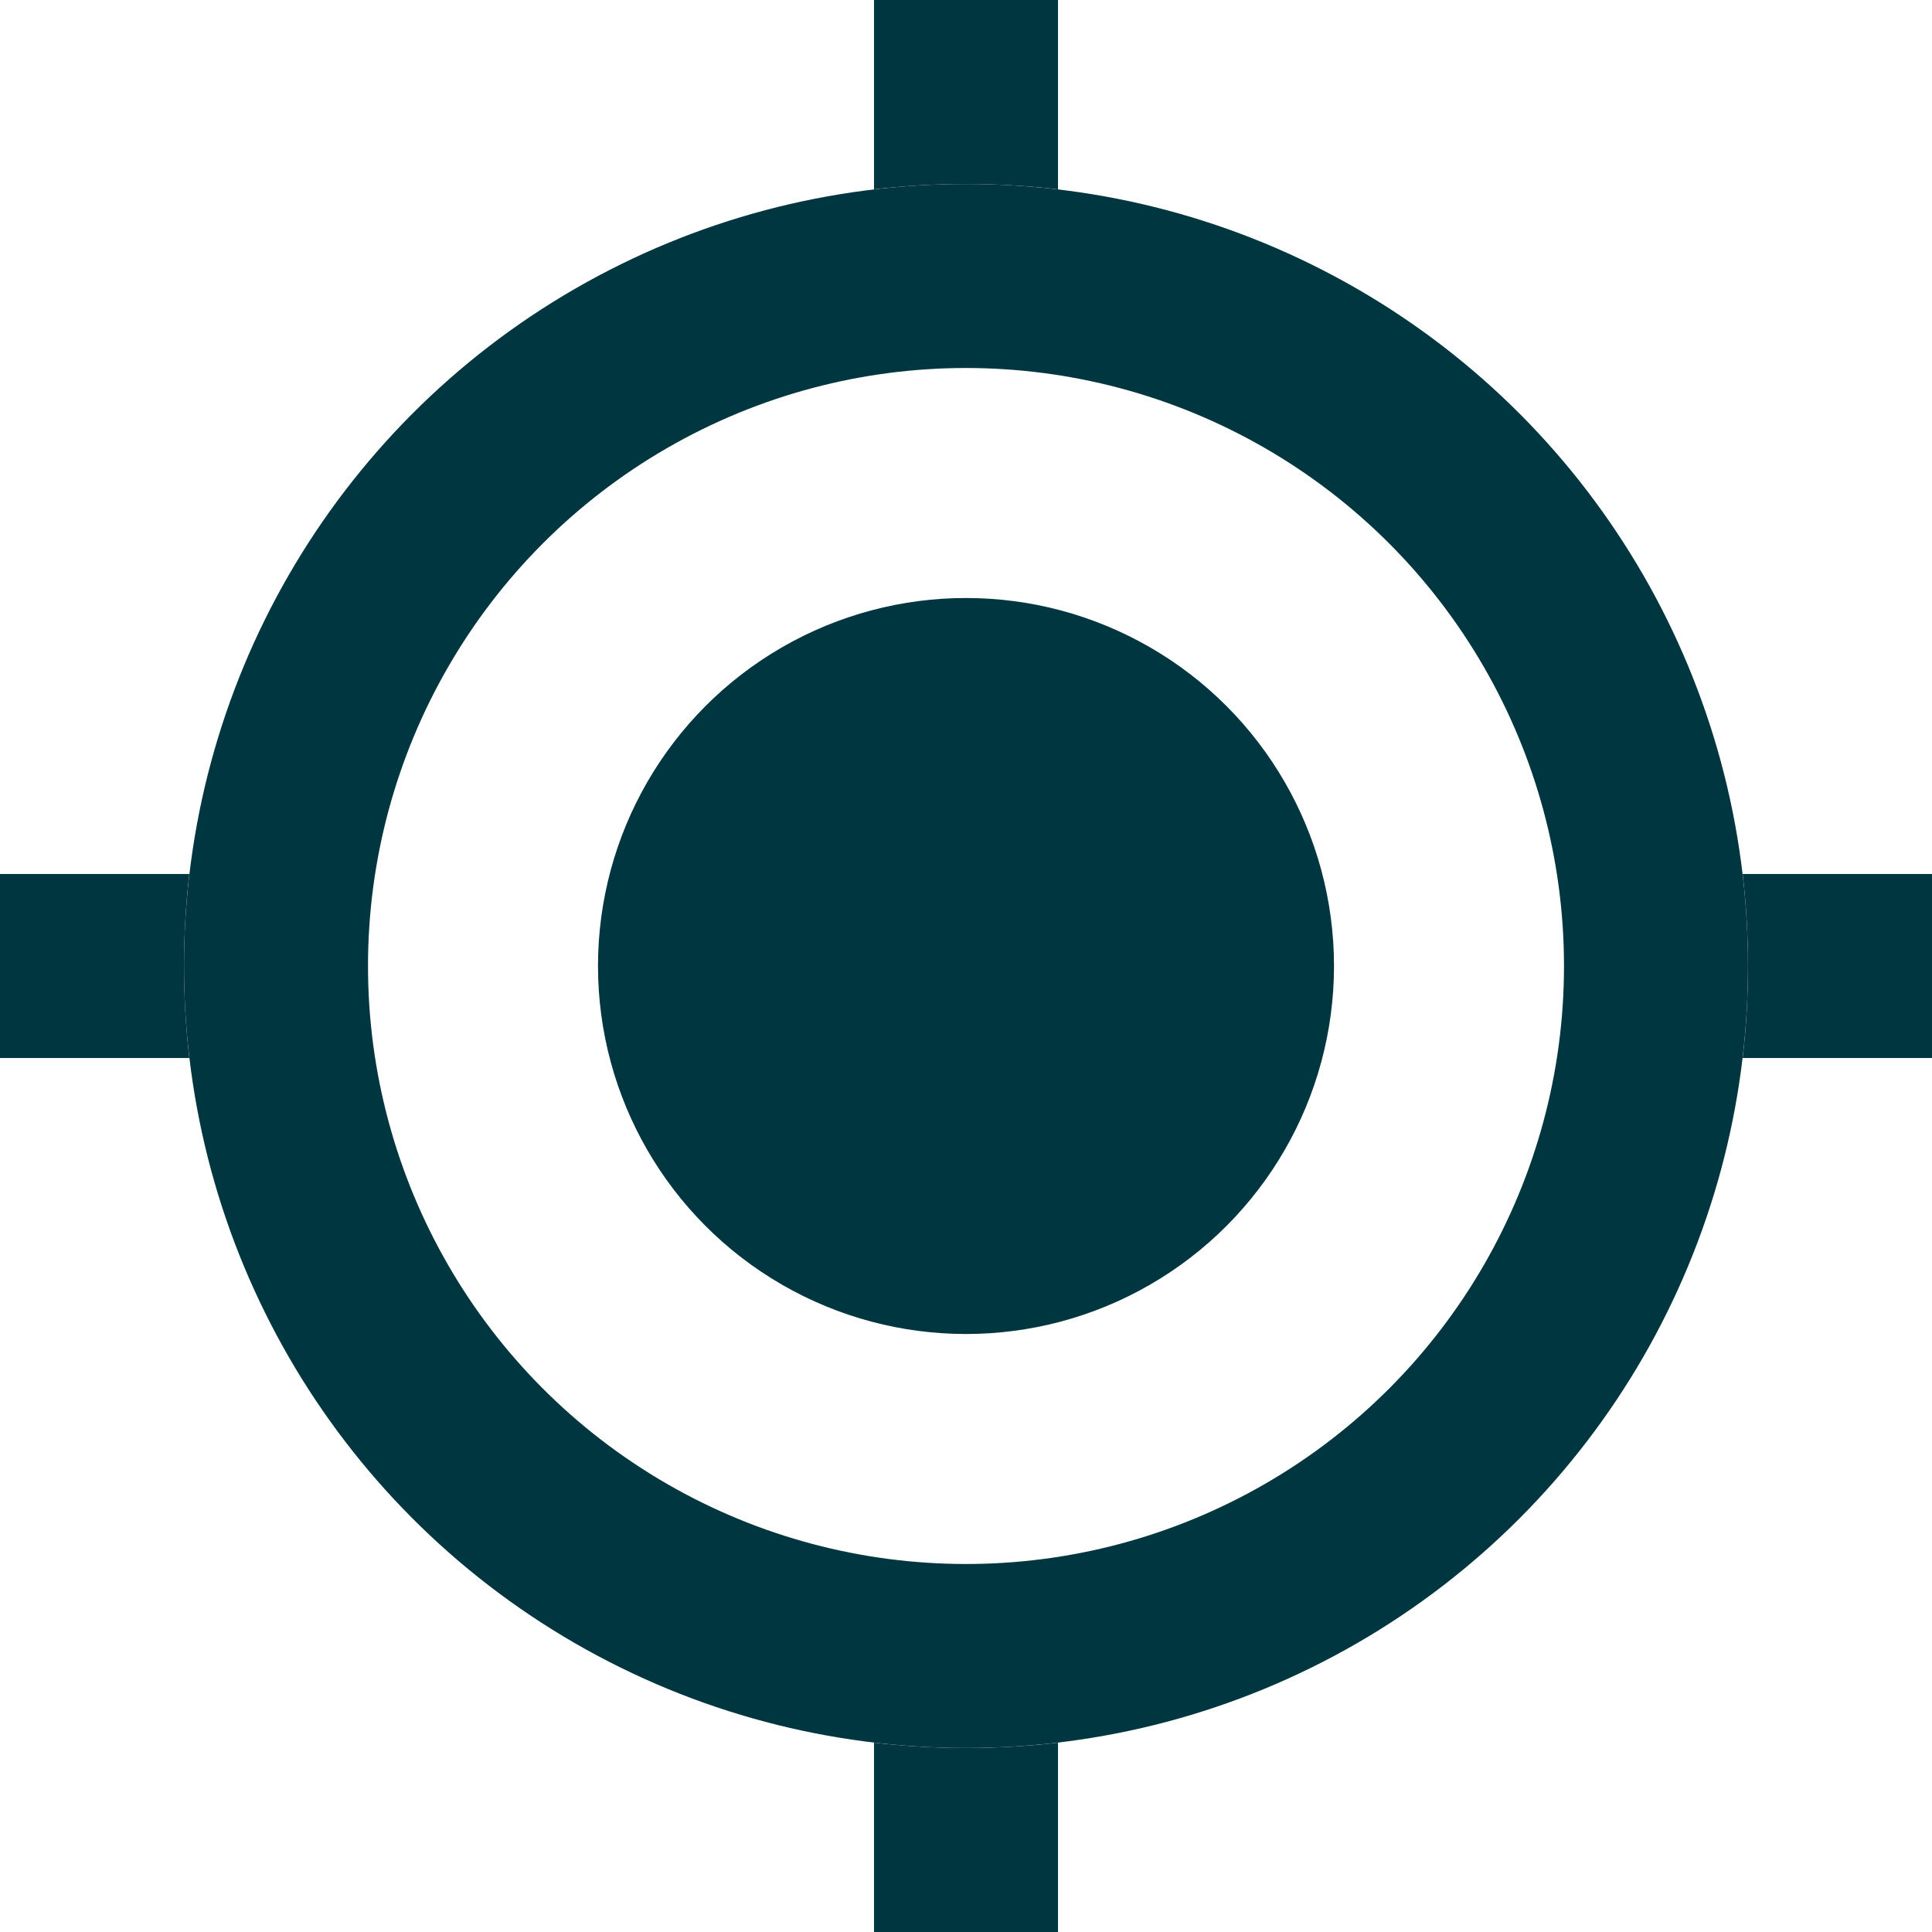
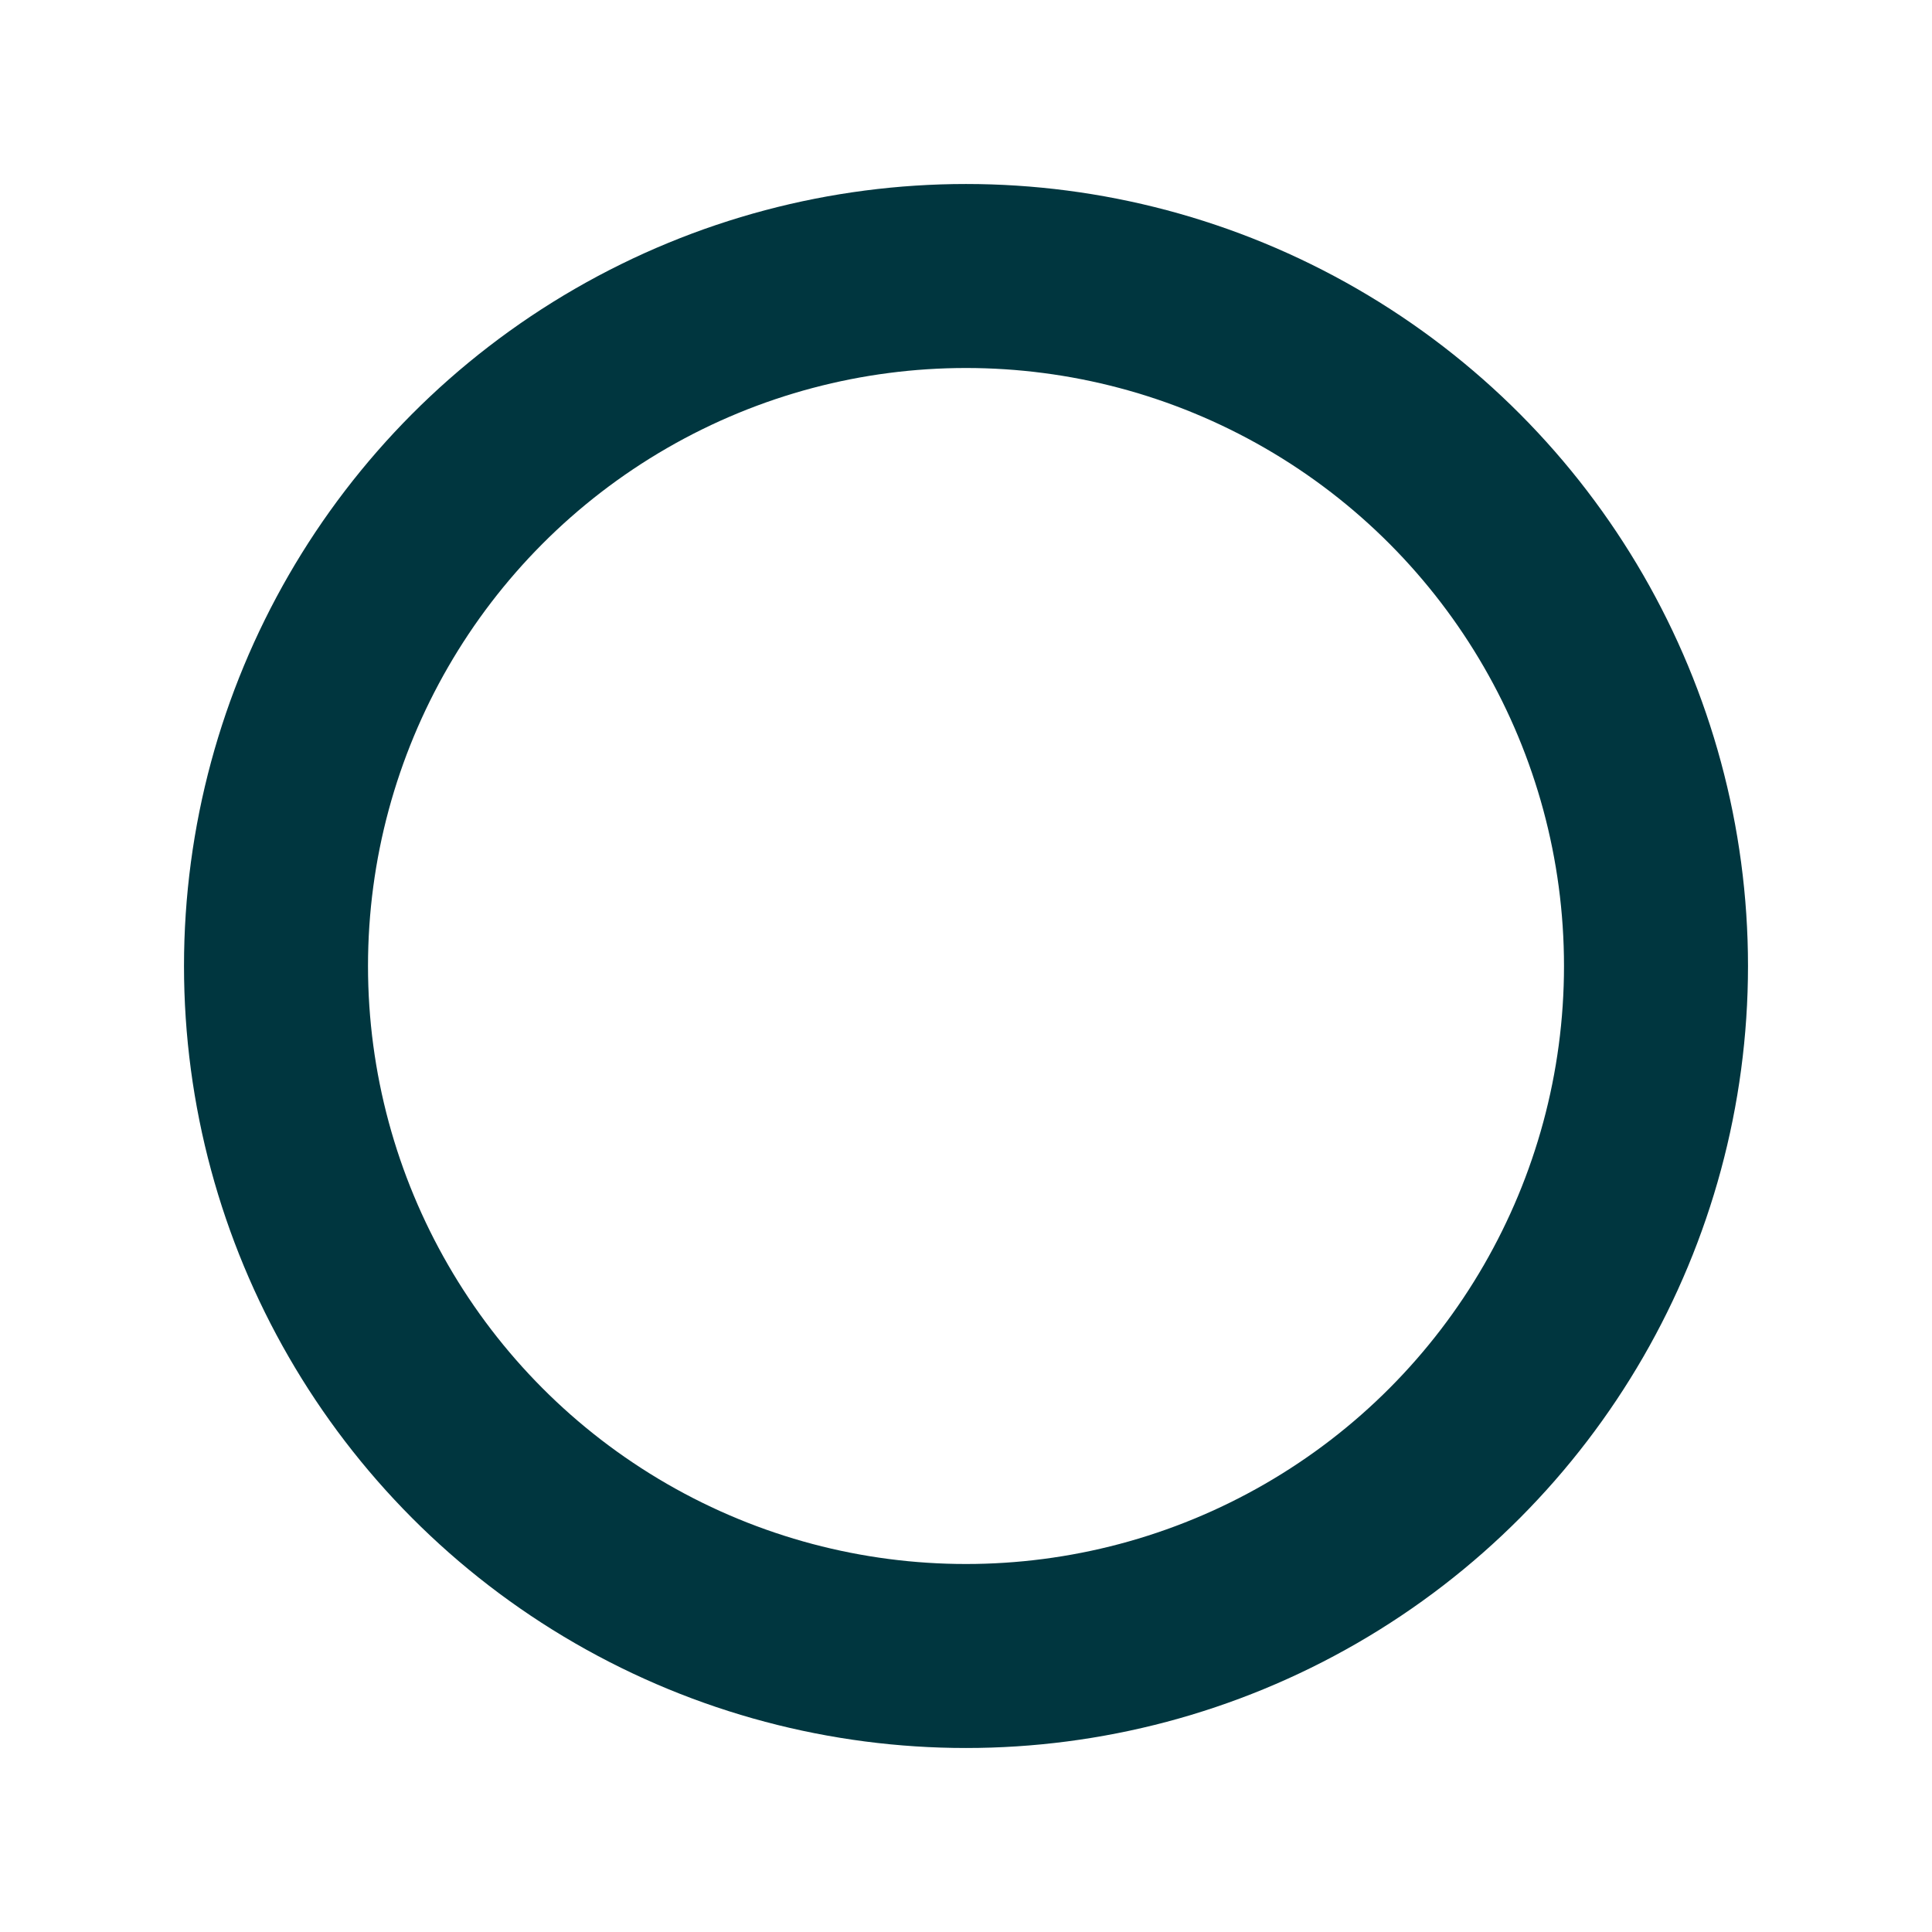
<svg xmlns="http://www.w3.org/2000/svg" width="21" height="21" viewBox="0 0 21 21" fill="none">
  <g id="Locate_Icon">
    <circle id="Ellipse 1459" cx="10.5" cy="10.5" r="7.5" stroke="#00363F" stroke-width="2" />
-     <circle id="Ellipse 1460" cx="10.5" cy="10.5" r="4" fill="#00363F" />
-     <path id="Subtract" fill-rule="evenodd" clip-rule="evenodd" d="M18.942 9.5C18.98 9.828 19 10.162 19 10.5C19 10.838 18.98 11.172 18.942 11.5H21V9.5H18.942ZM11.5 18.942C11.172 18.98 10.838 19 10.5 19C10.162 19 9.828 18.98 9.5 18.942V21H11.5V18.942ZM2.058 11.5C2.02 11.172 2 10.838 2 10.5C2 10.162 2.02 9.828 2.058 9.5H0V11.5H2.058ZM11.5 0V2.058C11.172 2.02 10.838 2 10.5 2C10.162 2 9.828 2.02 9.5 2.058V0H11.5Z" fill="#00363F" />
  </g>
</svg>